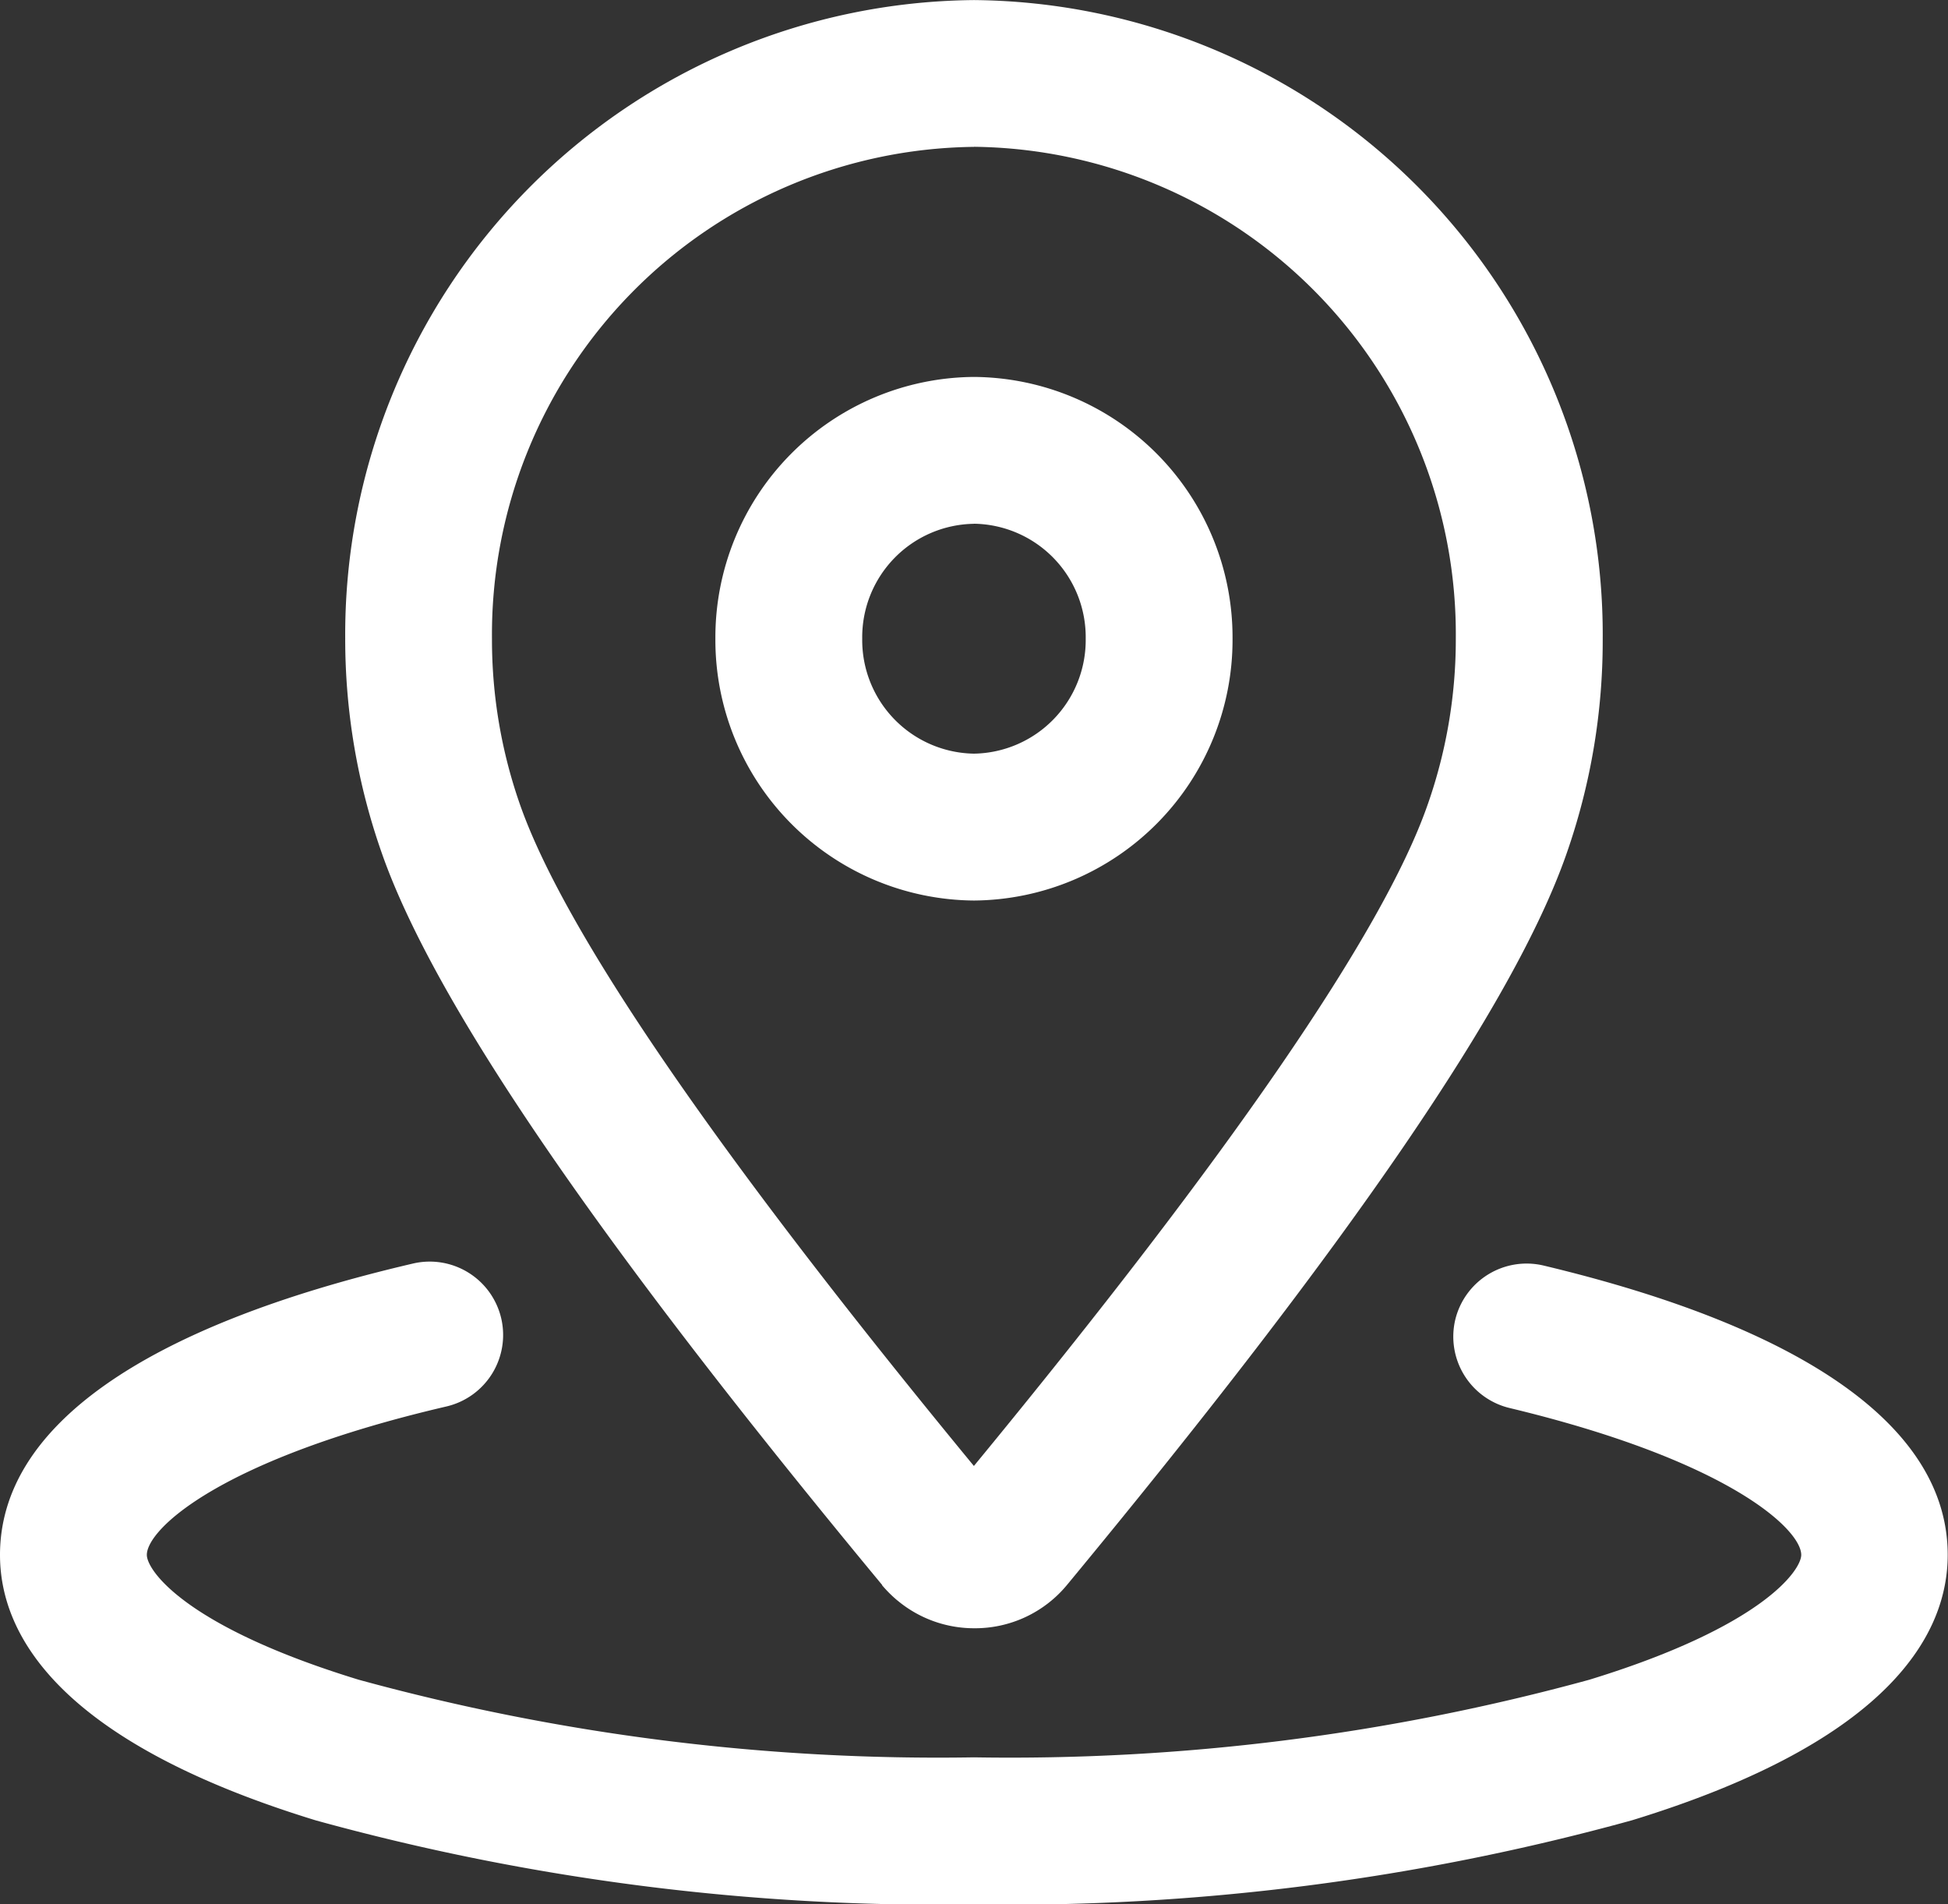
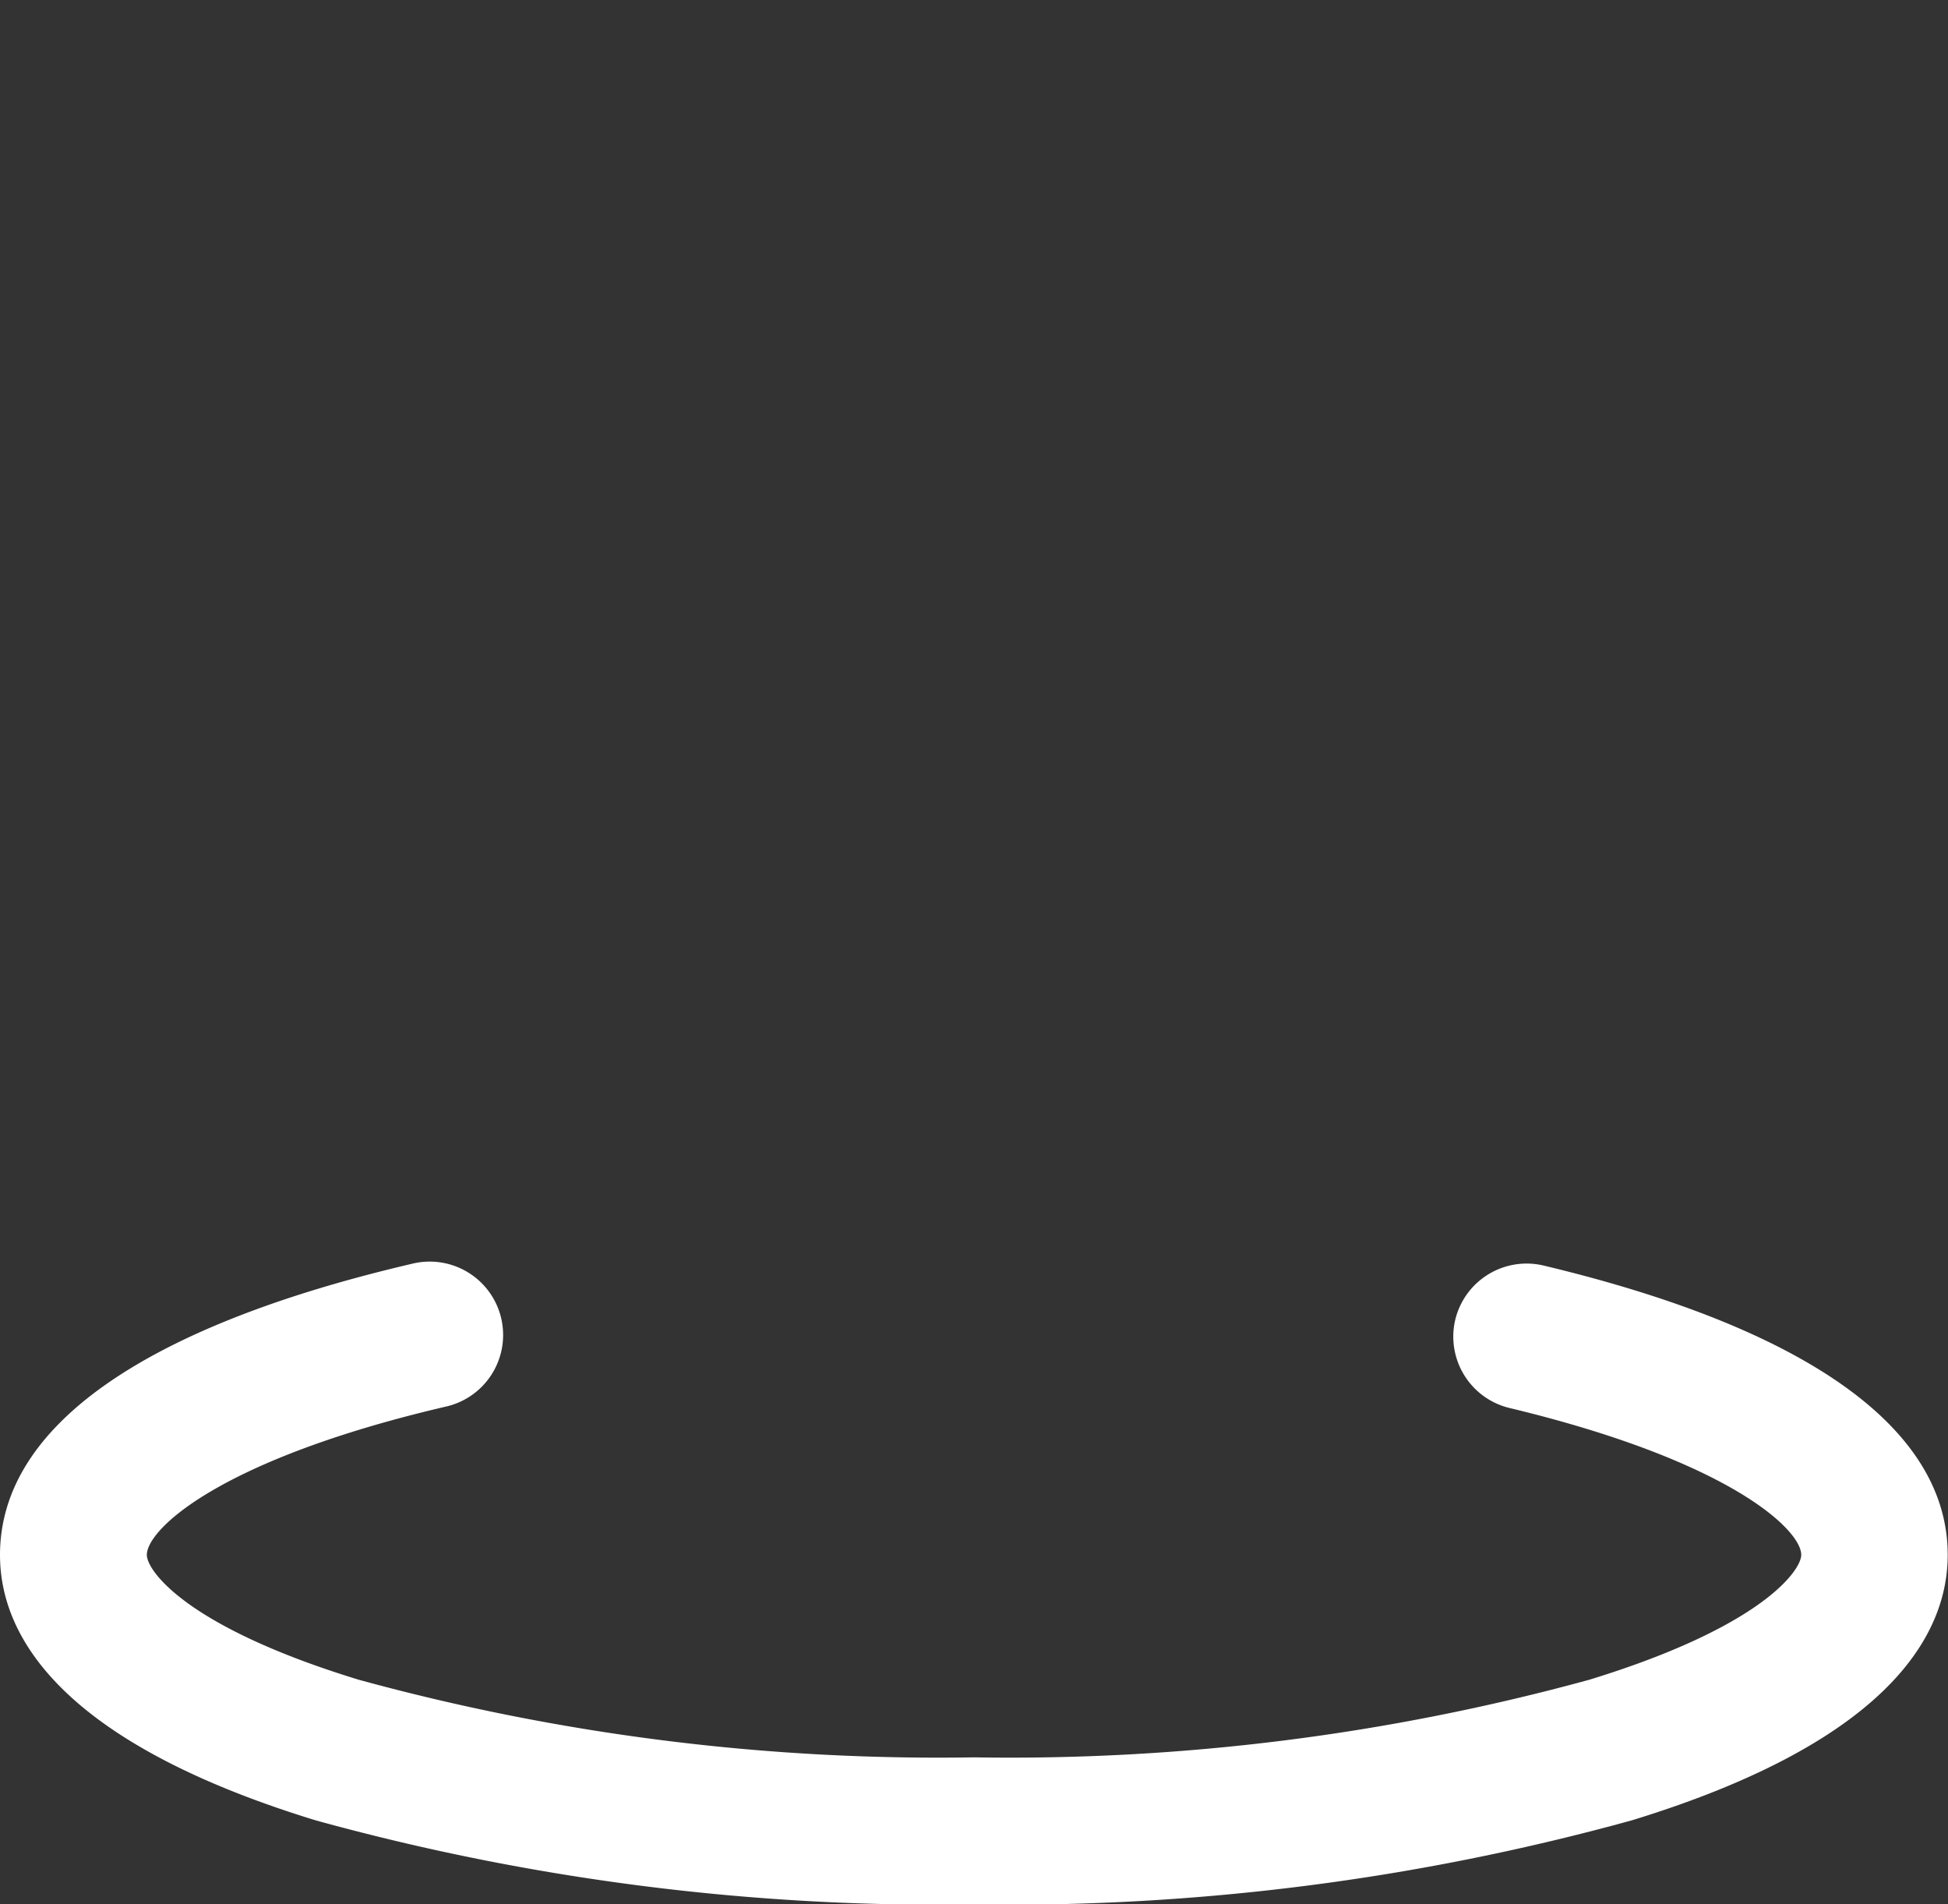
<svg xmlns="http://www.w3.org/2000/svg" width="26.533" height="25.932" viewBox="0 0 26.533 25.932">
  <rect x="0" y="0" width="26.533" height="25.932" fill="#333333" stroke="none" />
  <defs>
    <style>
      .cls-1 {
        fill: #fff;
      }
    </style>
  </defs>
  <g id="组_29677" data-name="组 29677" transform="translate(2311.201 -3534.201)">
-     <path id="路径_22829" data-name="路径 22829" class="cls-1" d="M-2285.434,3556.374a1.629,1.629,0,0,1-1.042-.378l-.009-.007a1.74,1.74,0,0,1-.2-.2l0-.005c-3.87-4.671-6.1-7.929-6.813-9.961a8.778,8.778,0,0,1-.5-2.927,8.641,8.641,0,0,1,8.565-8.694,8.64,8.64,0,0,1,8.563,8.7,8.777,8.777,0,0,1-.5,2.945c-.711,2.019-2.937,5.271-6.8,9.941A1.624,1.624,0,0,1-2285.434,3556.374Zm0-20.173a6.64,6.64,0,0,0-6.565,6.7,6.787,6.787,0,0,0,.384,2.263c.609,1.732,2.688,4.76,6.18,9,3.49-4.241,5.567-7.263,6.174-8.987a6.782,6.782,0,0,0,.39-2.278A6.638,6.638,0,0,0-2285.432,3536.2Zm0,10.263a3.549,3.549,0,0,1-3.522-3.566,3.547,3.547,0,0,1,3.522-3.564,3.547,3.547,0,0,1,3.522,3.564A3.549,3.549,0,0,1-2285.434,3546.464Zm0-5.13a1.545,1.545,0,0,0-1.522,1.564,1.547,1.547,0,0,0,1.522,1.566,1.547,1.547,0,0,0,1.522-1.566A1.545,1.545,0,0,0-2285.434,3541.333Z" transform="translate(-12.501 0)" />
    <path id="路径_22830" data-name="路径 22830" class="cls-1" d="M-2297.934,3605.8a31.886,31.886,0,0,1-8.967-1.145c-3.554-1.089-4.3-2.566-4.3-3.614,0-1.74,1.946-3.112,5.627-3.969a1,1,0,0,1,1.2.747,1,1,0,0,1-.747,1.2c-3.083.718-4.08,1.672-4.08,2.021,0,.212.53.98,2.886,1.7a29.861,29.861,0,0,0,8.381,1.057,29.864,29.864,0,0,0,8.381-1.057c2.355-.722,2.886-1.49,2.886-1.7,0-.342-.971-1.28-3.972-2a1,1,0,0,1-.741-1.2,1,1,0,0,1,1.2-.741c3.6.859,5.508,2.222,5.508,3.941,0,1.048-.746,2.525-4.3,3.614A31.888,31.888,0,0,1-2297.934,3605.8Z" transform="translate(0 -45.665)" />
  </g>
</svg>